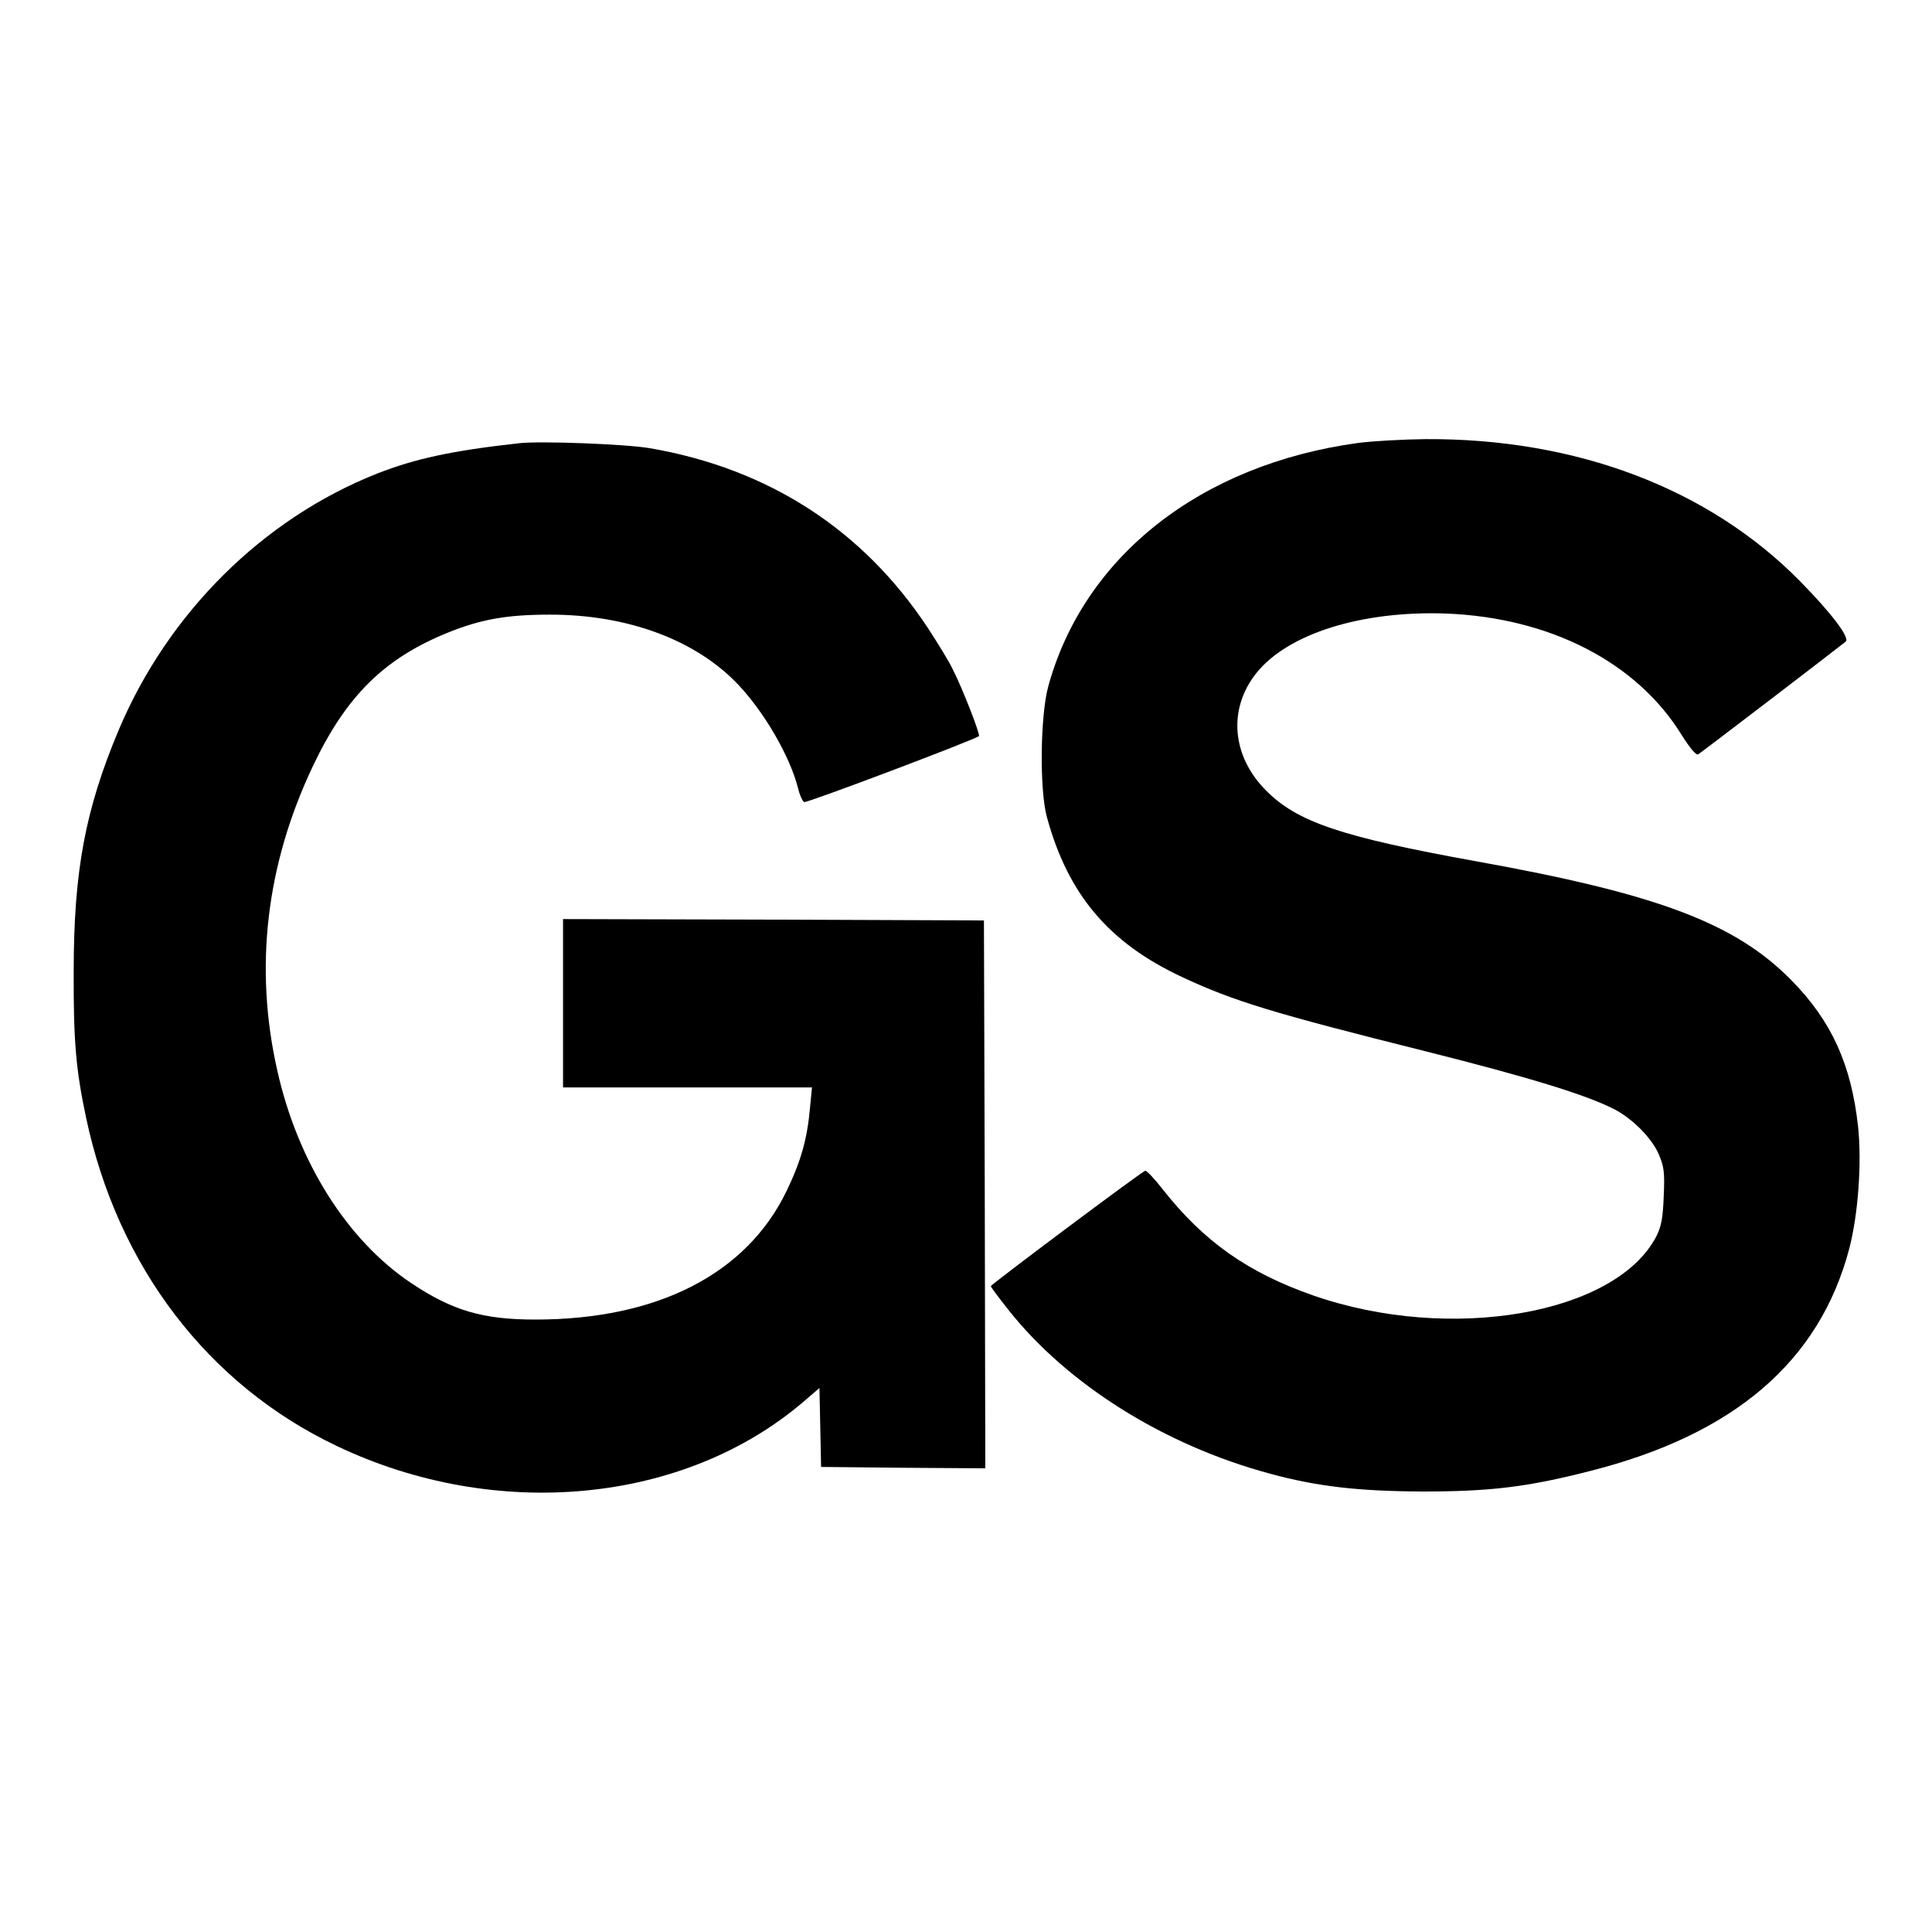
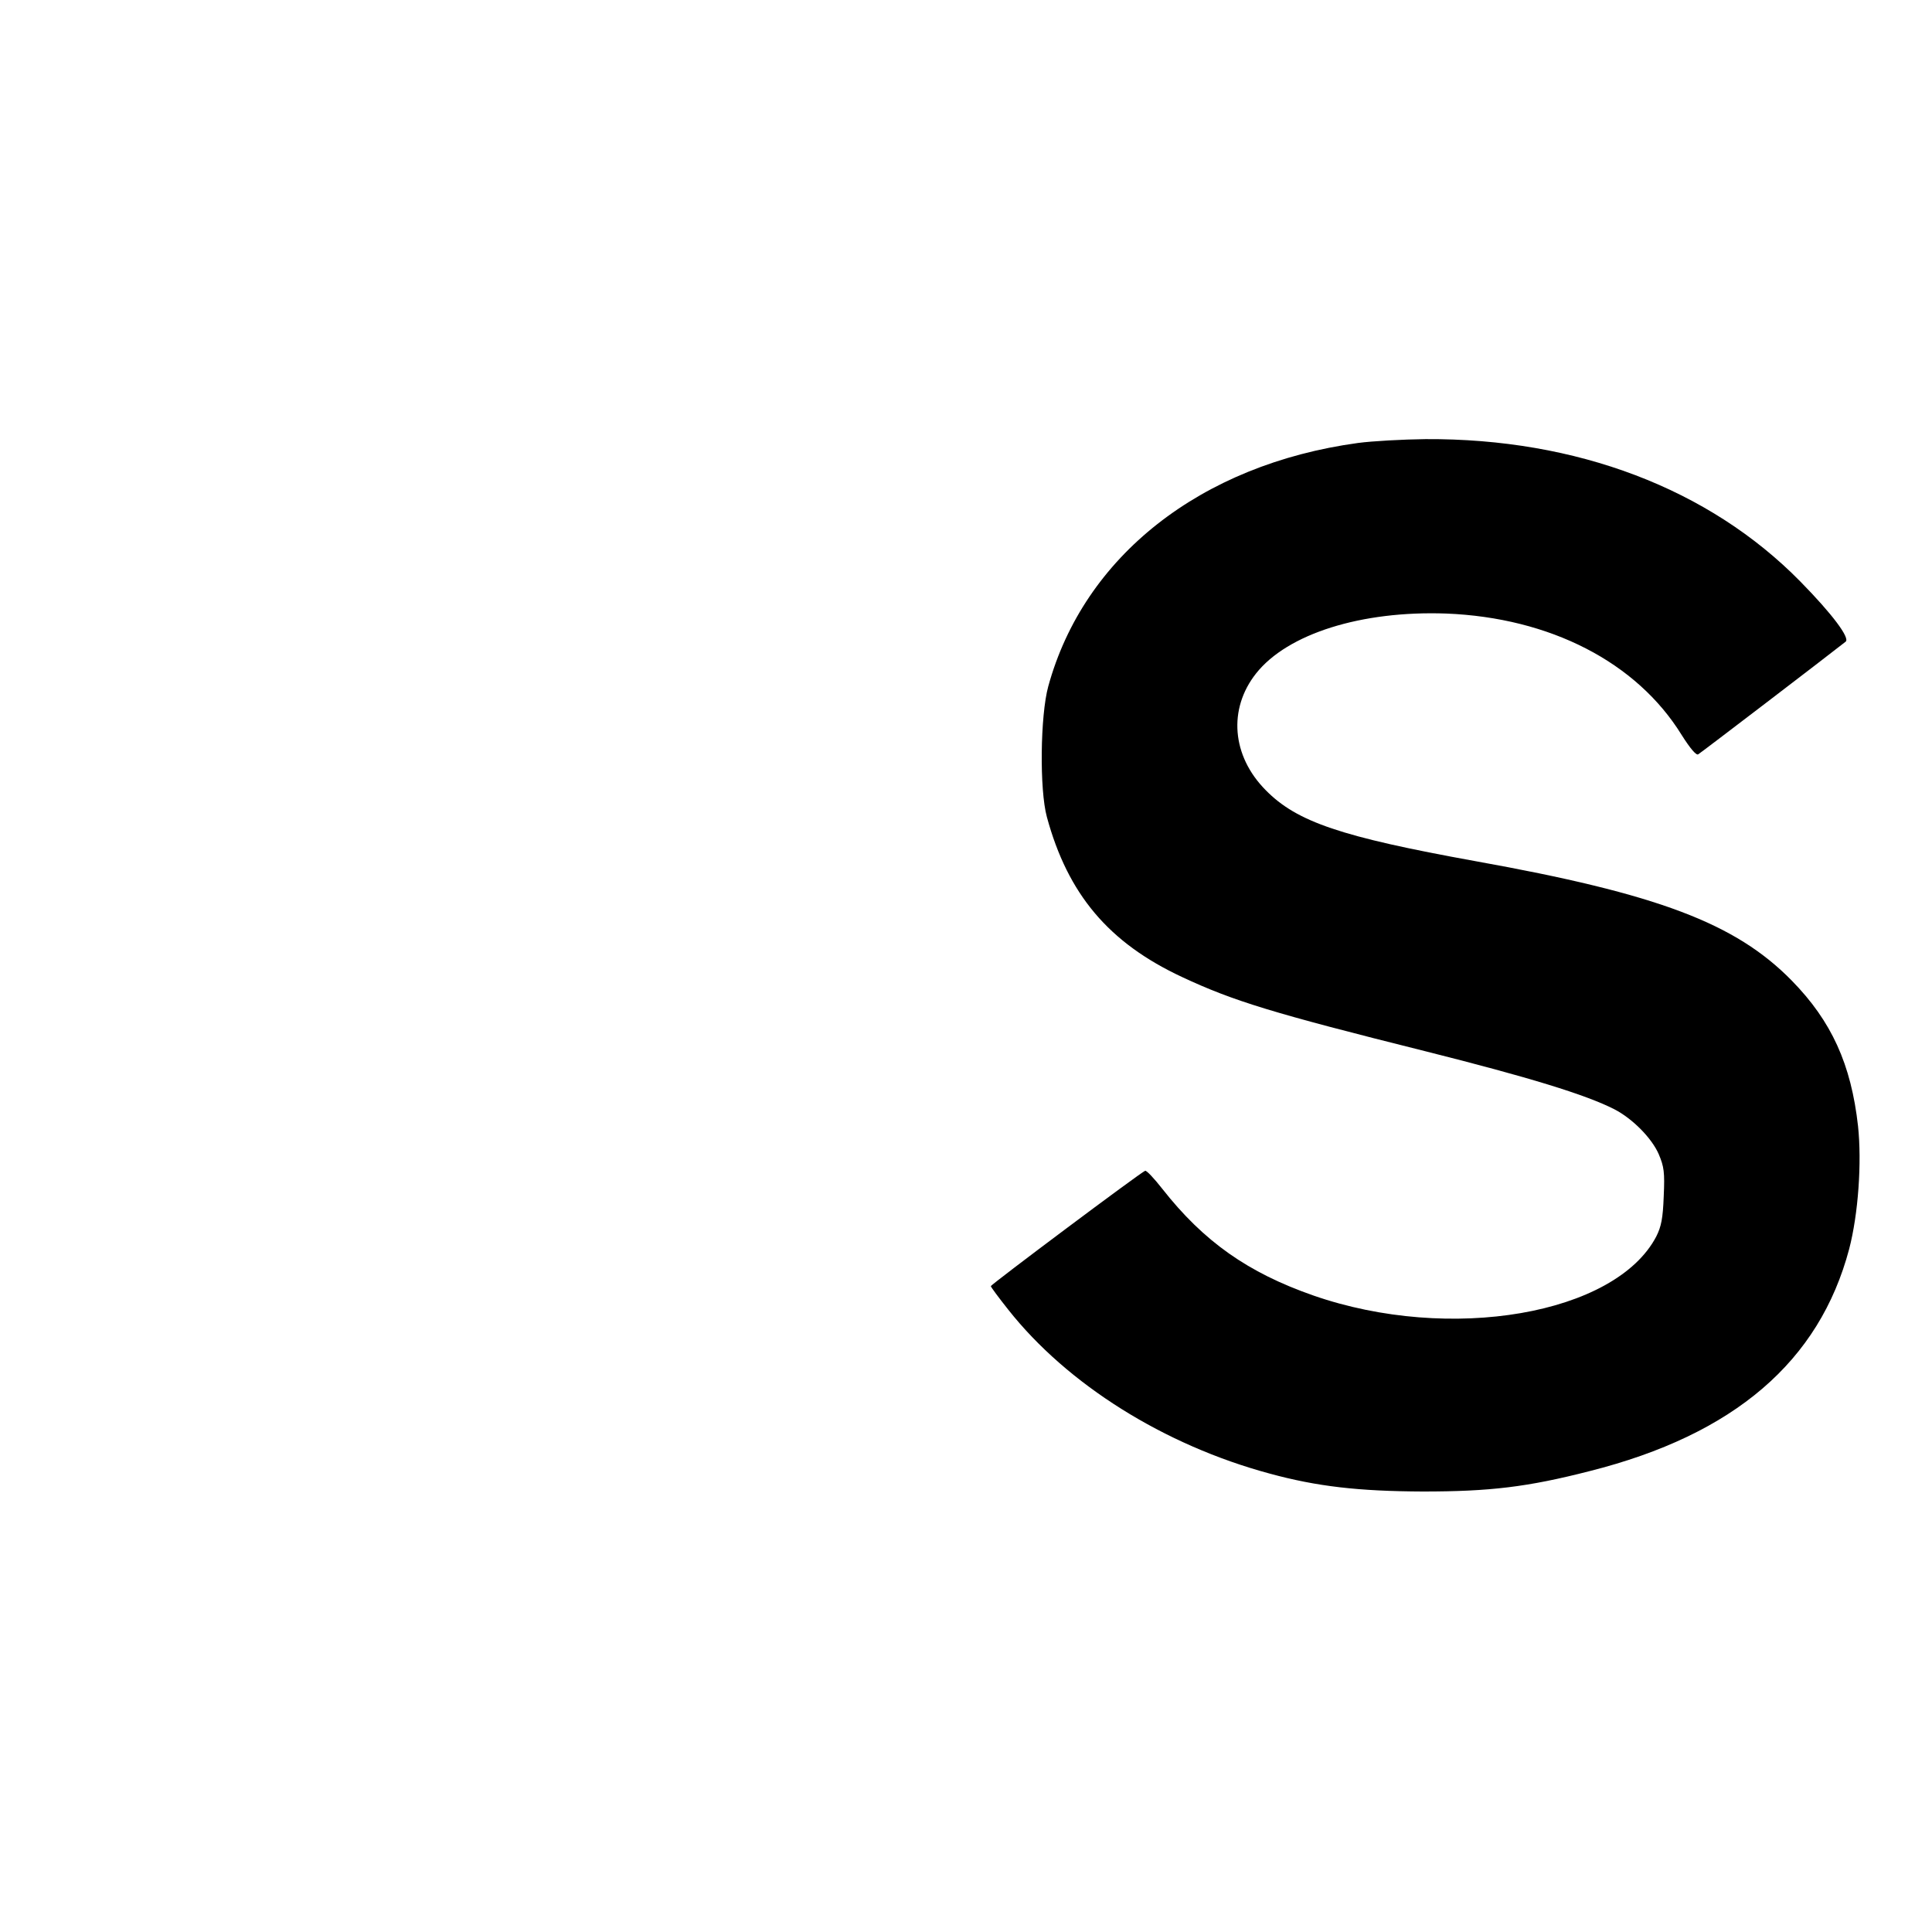
<svg xmlns="http://www.w3.org/2000/svg" version="1.0" width="700pt" height="700pt" viewBox="0 0 700 700" preserveAspectRatio="xMidYMid meet">
  <g transform="translate(0,700) scale(0.1,-0.1)" fill="#000000" stroke="none">
    <path d="M4920 5395 c-570 -78 -993 -411 -1122 -882 -29 -106 -32 -374 -5 -473 76 -280 224 -456 490 -580 186 -87 326 -130 882 -269 374 -94 580 -157 684 -210 66 -34 136 -105 161 -163 19 -45 22 -65 18 -152 -3 -81 -9 -110 -27 -146 -148 -283 -747 -386 -1242 -214 -238 83 -398 196 -548 387 -29 37 -57 67 -62 65 -15 -5 -559 -412 -559 -418 0 -3 28 -41 63 -85 214 -271 565 -491 947 -594 172 -47 323 -64 555 -65 243 0 379 16 605 74 523 132 832 397 940 805 33 127 46 313 32 445 -25 224 -96 380 -240 527 -204 208 -484 314 -1147 433 -486 88 -646 142 -759 257 -123 124 -137 294 -35 423 114 144 382 228 689 217 376 -15 690 -176 853 -440 31 -49 53 -75 60 -70 9 5 463 352 534 408 17 13 -49 101 -164 218 -331 337 -811 519 -1358 516 -82 -1 -193 -7 -245 -14z" />
-     <path d="M1880 5394 c-244 -27 -376 -56 -514 -110 -414 -164 -757 -505 -936 -929 -121 -288 -163 -511 -163 -875 -1 -252 8 -356 45 -530 114 -538 441 -967 908 -1189 577 -275 1259 -210 1692 161 l57 49 3 -143 3 -143 298 -3 297 -2 -2 992 -3 993 -762 3 -763 2 0 -305 0 -305 451 0 451 0 -7 -72 c-10 -115 -33 -195 -85 -303 -145 -301 -468 -466 -910 -466 -191 0 -300 32 -450 132 -232 155 -411 439 -485 769 -85 374 -41 748 130 1107 120 252 258 388 488 481 119 48 213 65 367 65 283 1 533 -92 686 -255 95 -101 186 -259 215 -372 6 -26 17 -50 23 -52 10 -4 621 227 633 239 5 6 -58 169 -95 242 -13 28 -54 94 -89 148 -235 357 -578 579 -1008 653 -85 15 -399 27 -475 18z" />
  </g>
</svg>